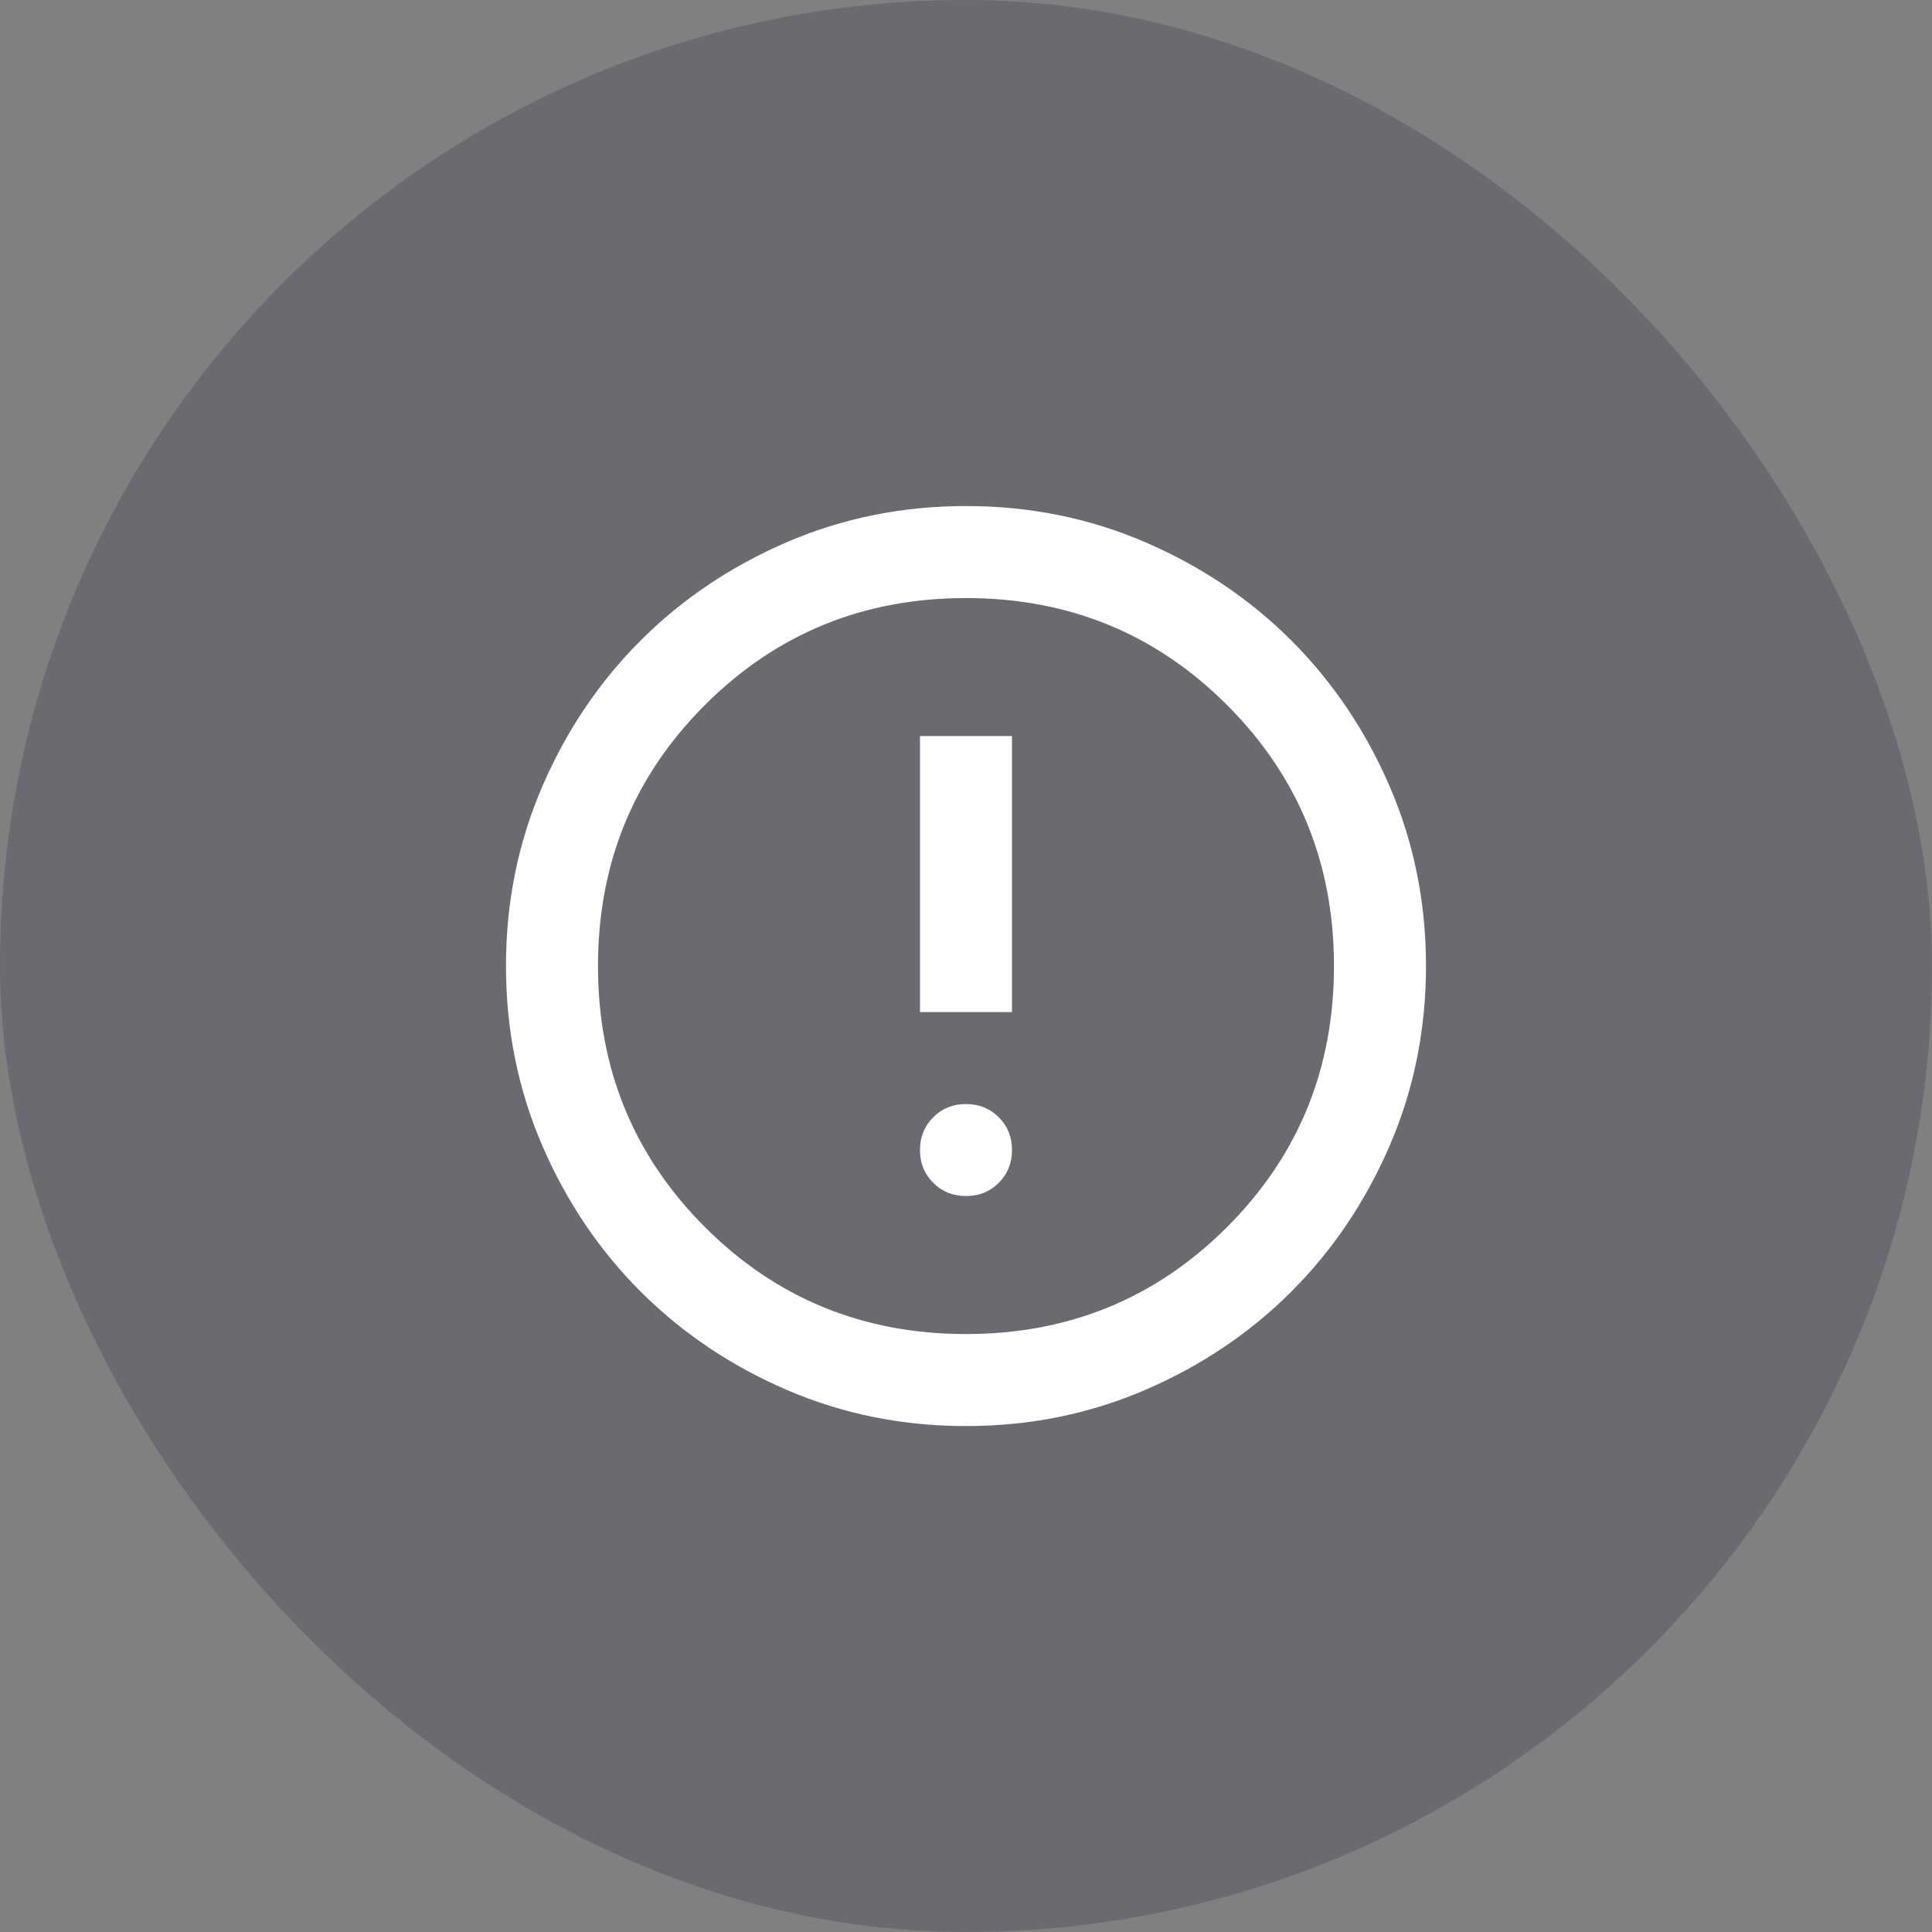
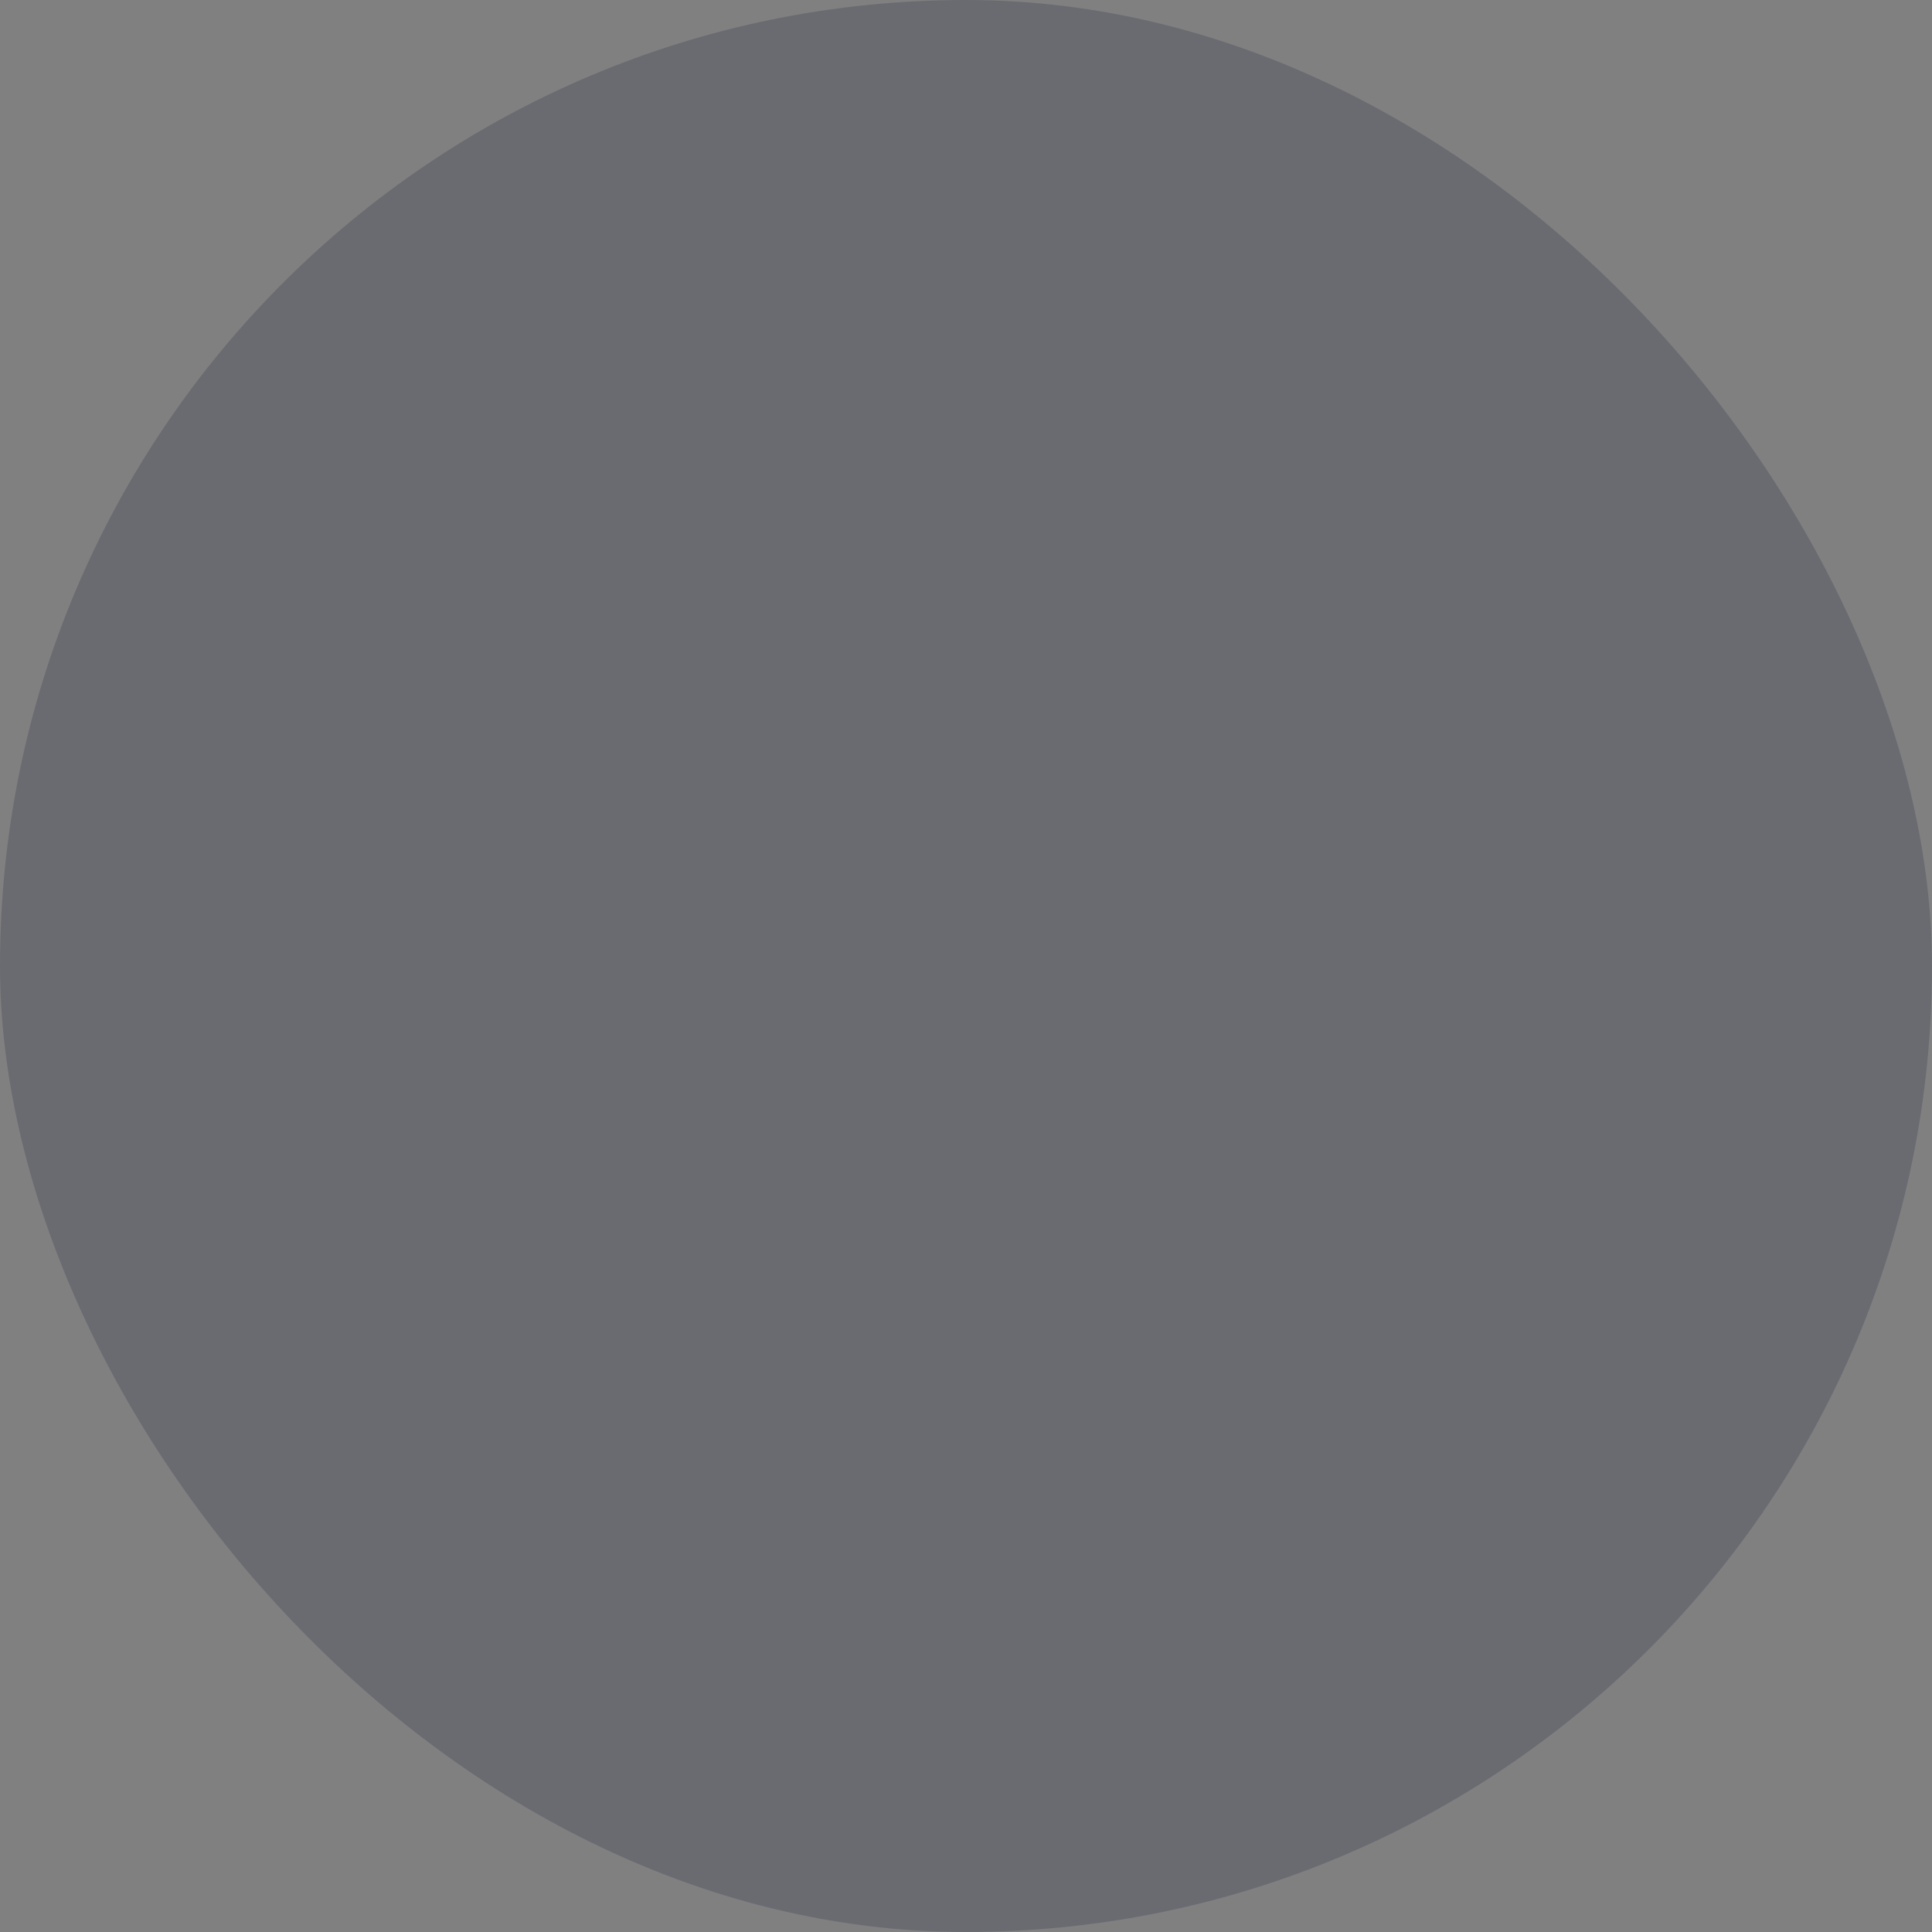
<svg xmlns="http://www.w3.org/2000/svg" width="56" height="56" viewBox="0 0 56 56" fill="none">
  <rect x="0" y="0" width="56" height="56" fill="#808080" stroke="none" />
  <rect width="56" height="56" rx="28" fill="#141B38" fill-opacity="0.2" />
-   <path d="M28 34.668C28.378 34.668 28.694 34.54 28.95 34.285C29.205 34.029 29.333 33.712 29.333 33.335C29.333 32.957 29.205 32.64 28.95 32.385C28.694 32.129 28.378 32.001 28 32.001C27.622 32.001 27.305 32.129 27.05 32.385C26.794 32.64 26.666 32.957 26.666 33.335C26.666 33.712 26.794 34.029 27.05 34.285C27.305 34.54 27.622 34.668 28 34.668ZM26.666 29.335H29.333V21.335H26.666V29.335ZM28 41.335C26.155 41.335 24.422 40.985 22.8 40.285C21.178 39.585 19.767 38.635 18.567 37.435C17.366 36.235 16.416 34.824 15.716 33.201C15.017 31.579 14.666 29.846 14.666 28.001C14.666 26.157 15.017 24.424 15.716 22.801C16.416 21.179 17.366 19.768 18.567 18.568C19.767 17.368 21.178 16.418 22.8 15.718C24.422 15.018 26.155 14.668 28 14.668C29.844 14.668 31.578 15.018 33.2 15.718C34.822 16.418 36.233 17.368 37.433 18.568C38.633 19.768 39.583 21.179 40.283 22.801C40.983 24.424 41.333 26.157 41.333 28.001C41.333 29.846 40.983 31.579 40.283 33.201C39.583 34.824 38.633 36.235 37.433 37.435C36.233 38.635 34.822 39.585 33.2 40.285C31.578 40.985 29.844 41.335 28 41.335ZM28 38.668C30.978 38.668 33.5 37.635 35.566 35.568C37.633 33.501 38.666 30.979 38.666 28.001C38.666 25.023 37.633 22.501 35.566 20.435C33.5 18.368 30.978 17.335 28 17.335C25.022 17.335 22.5 18.368 20.433 20.435C18.366 22.501 17.333 25.023 17.333 28.001C17.333 30.979 18.366 33.501 20.433 35.568C22.5 37.635 25.022 38.668 28 38.668Z" fill="white" />
</svg>